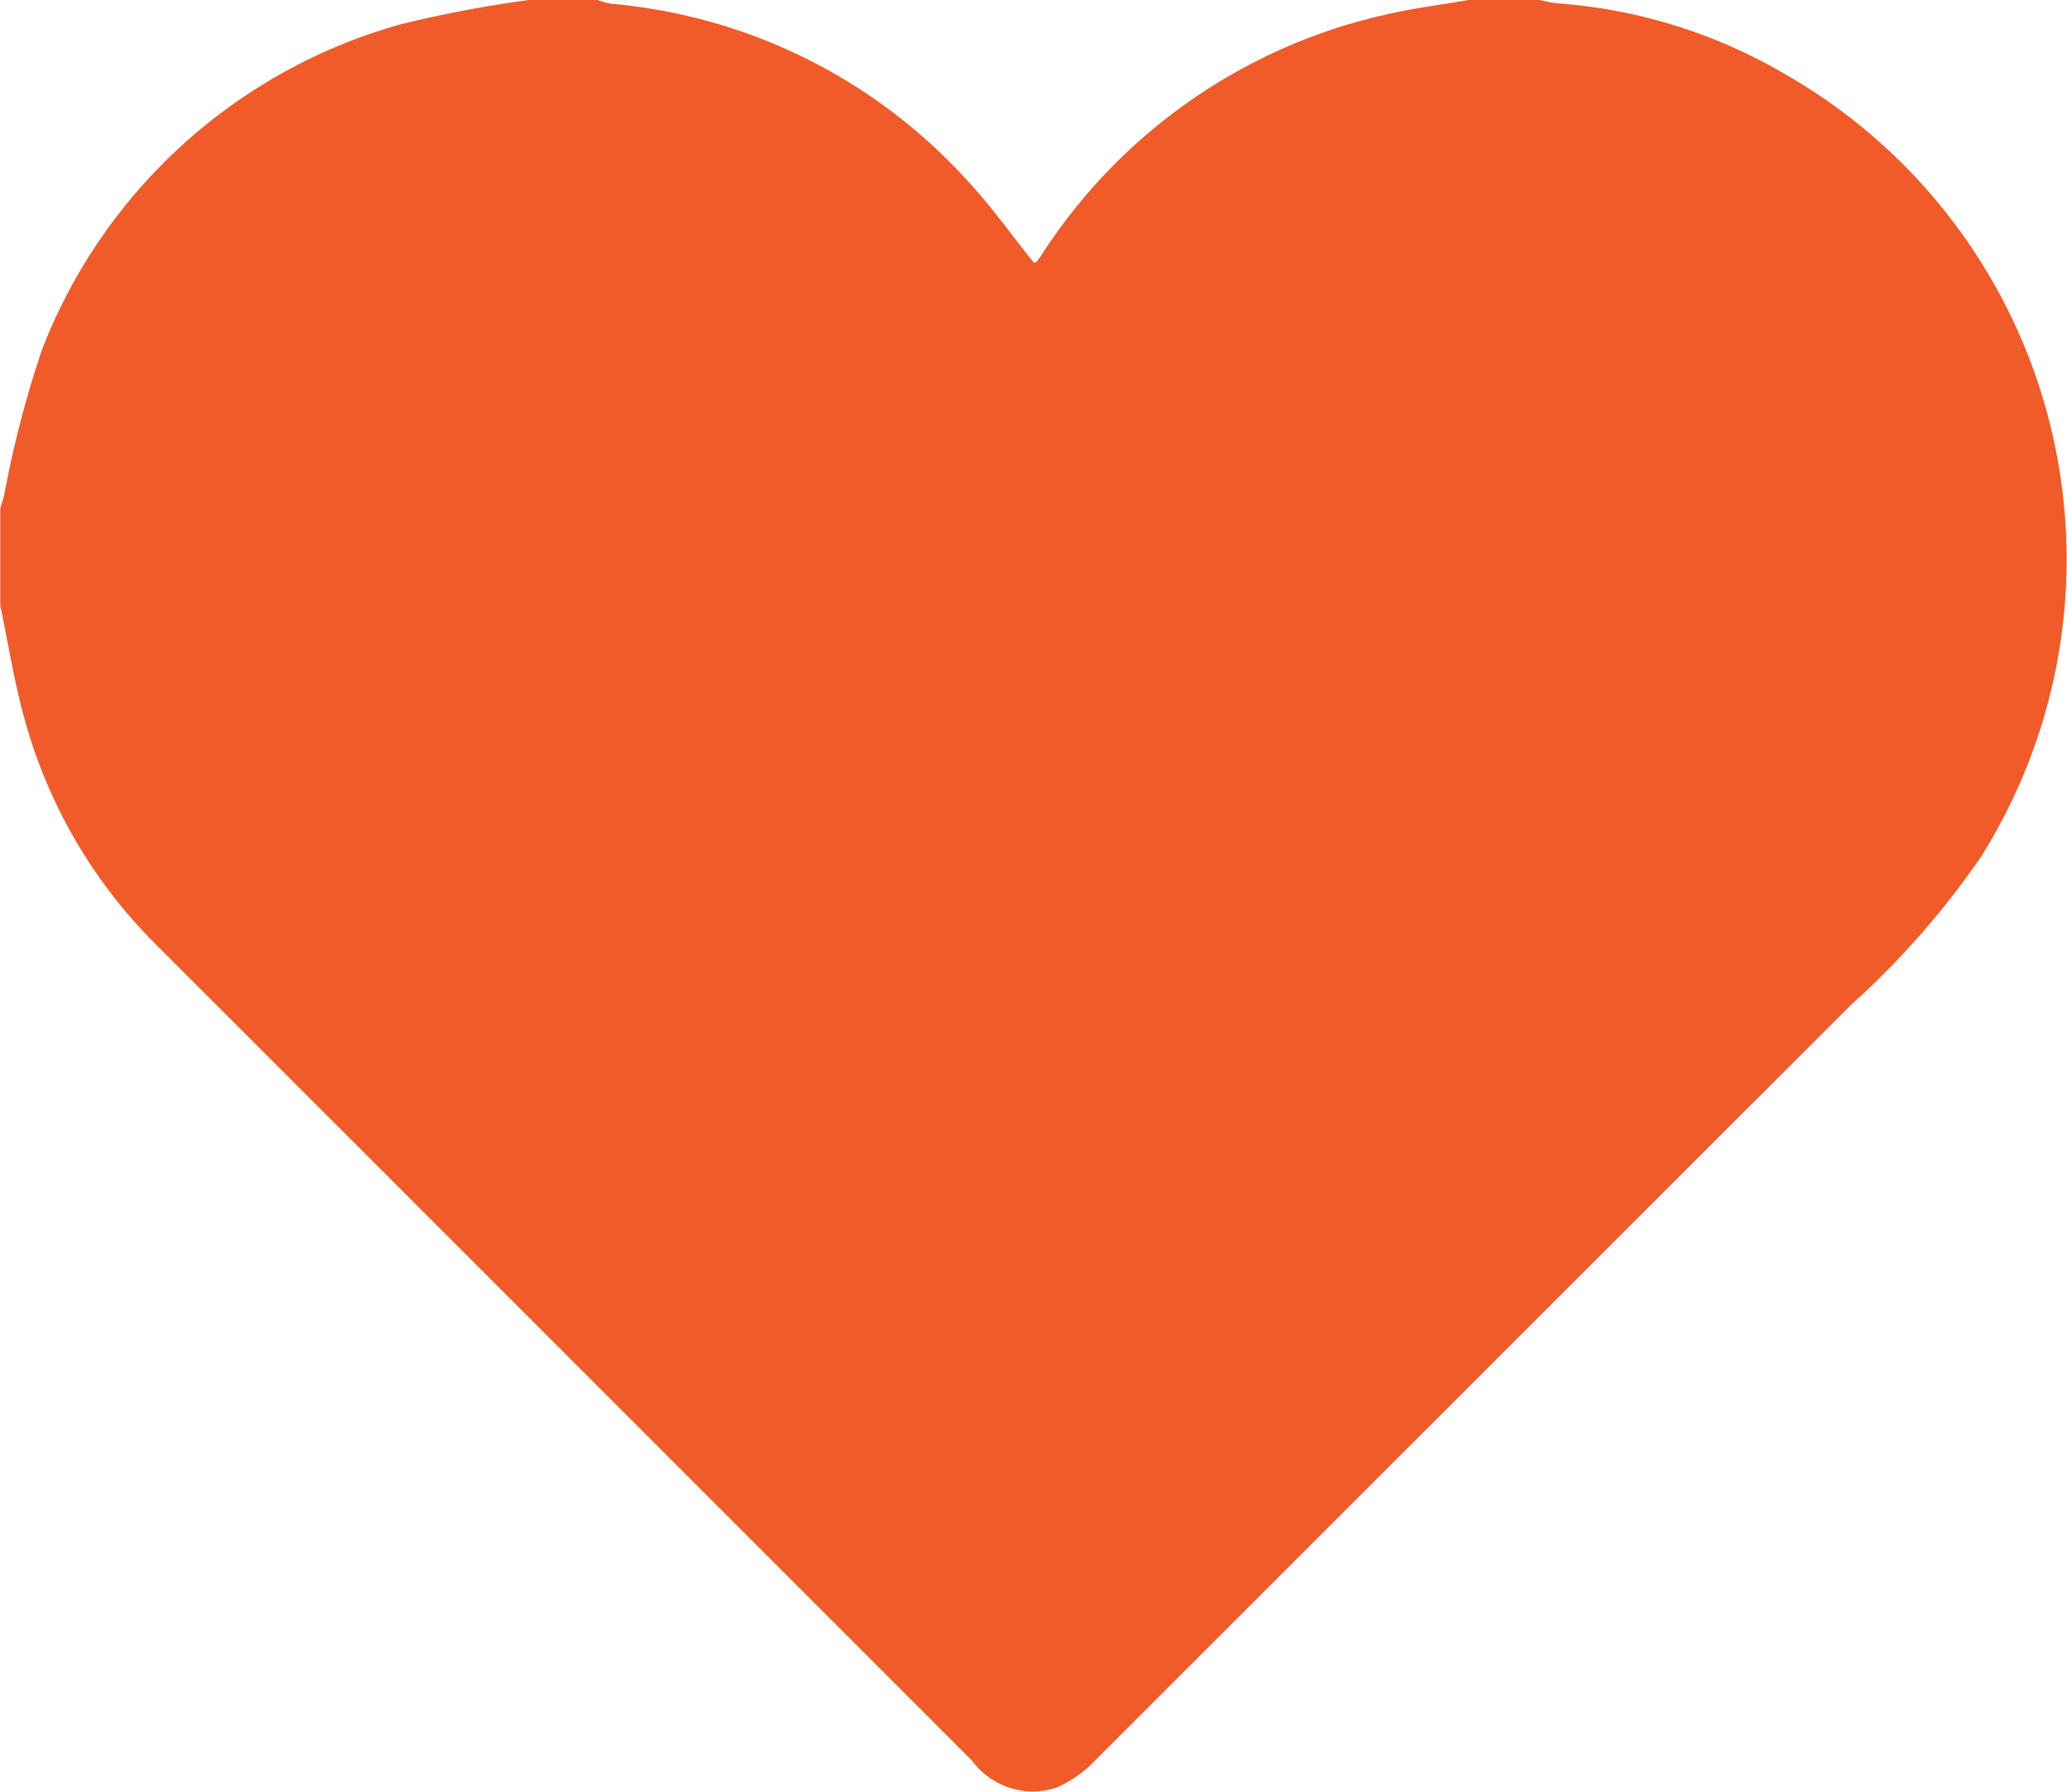
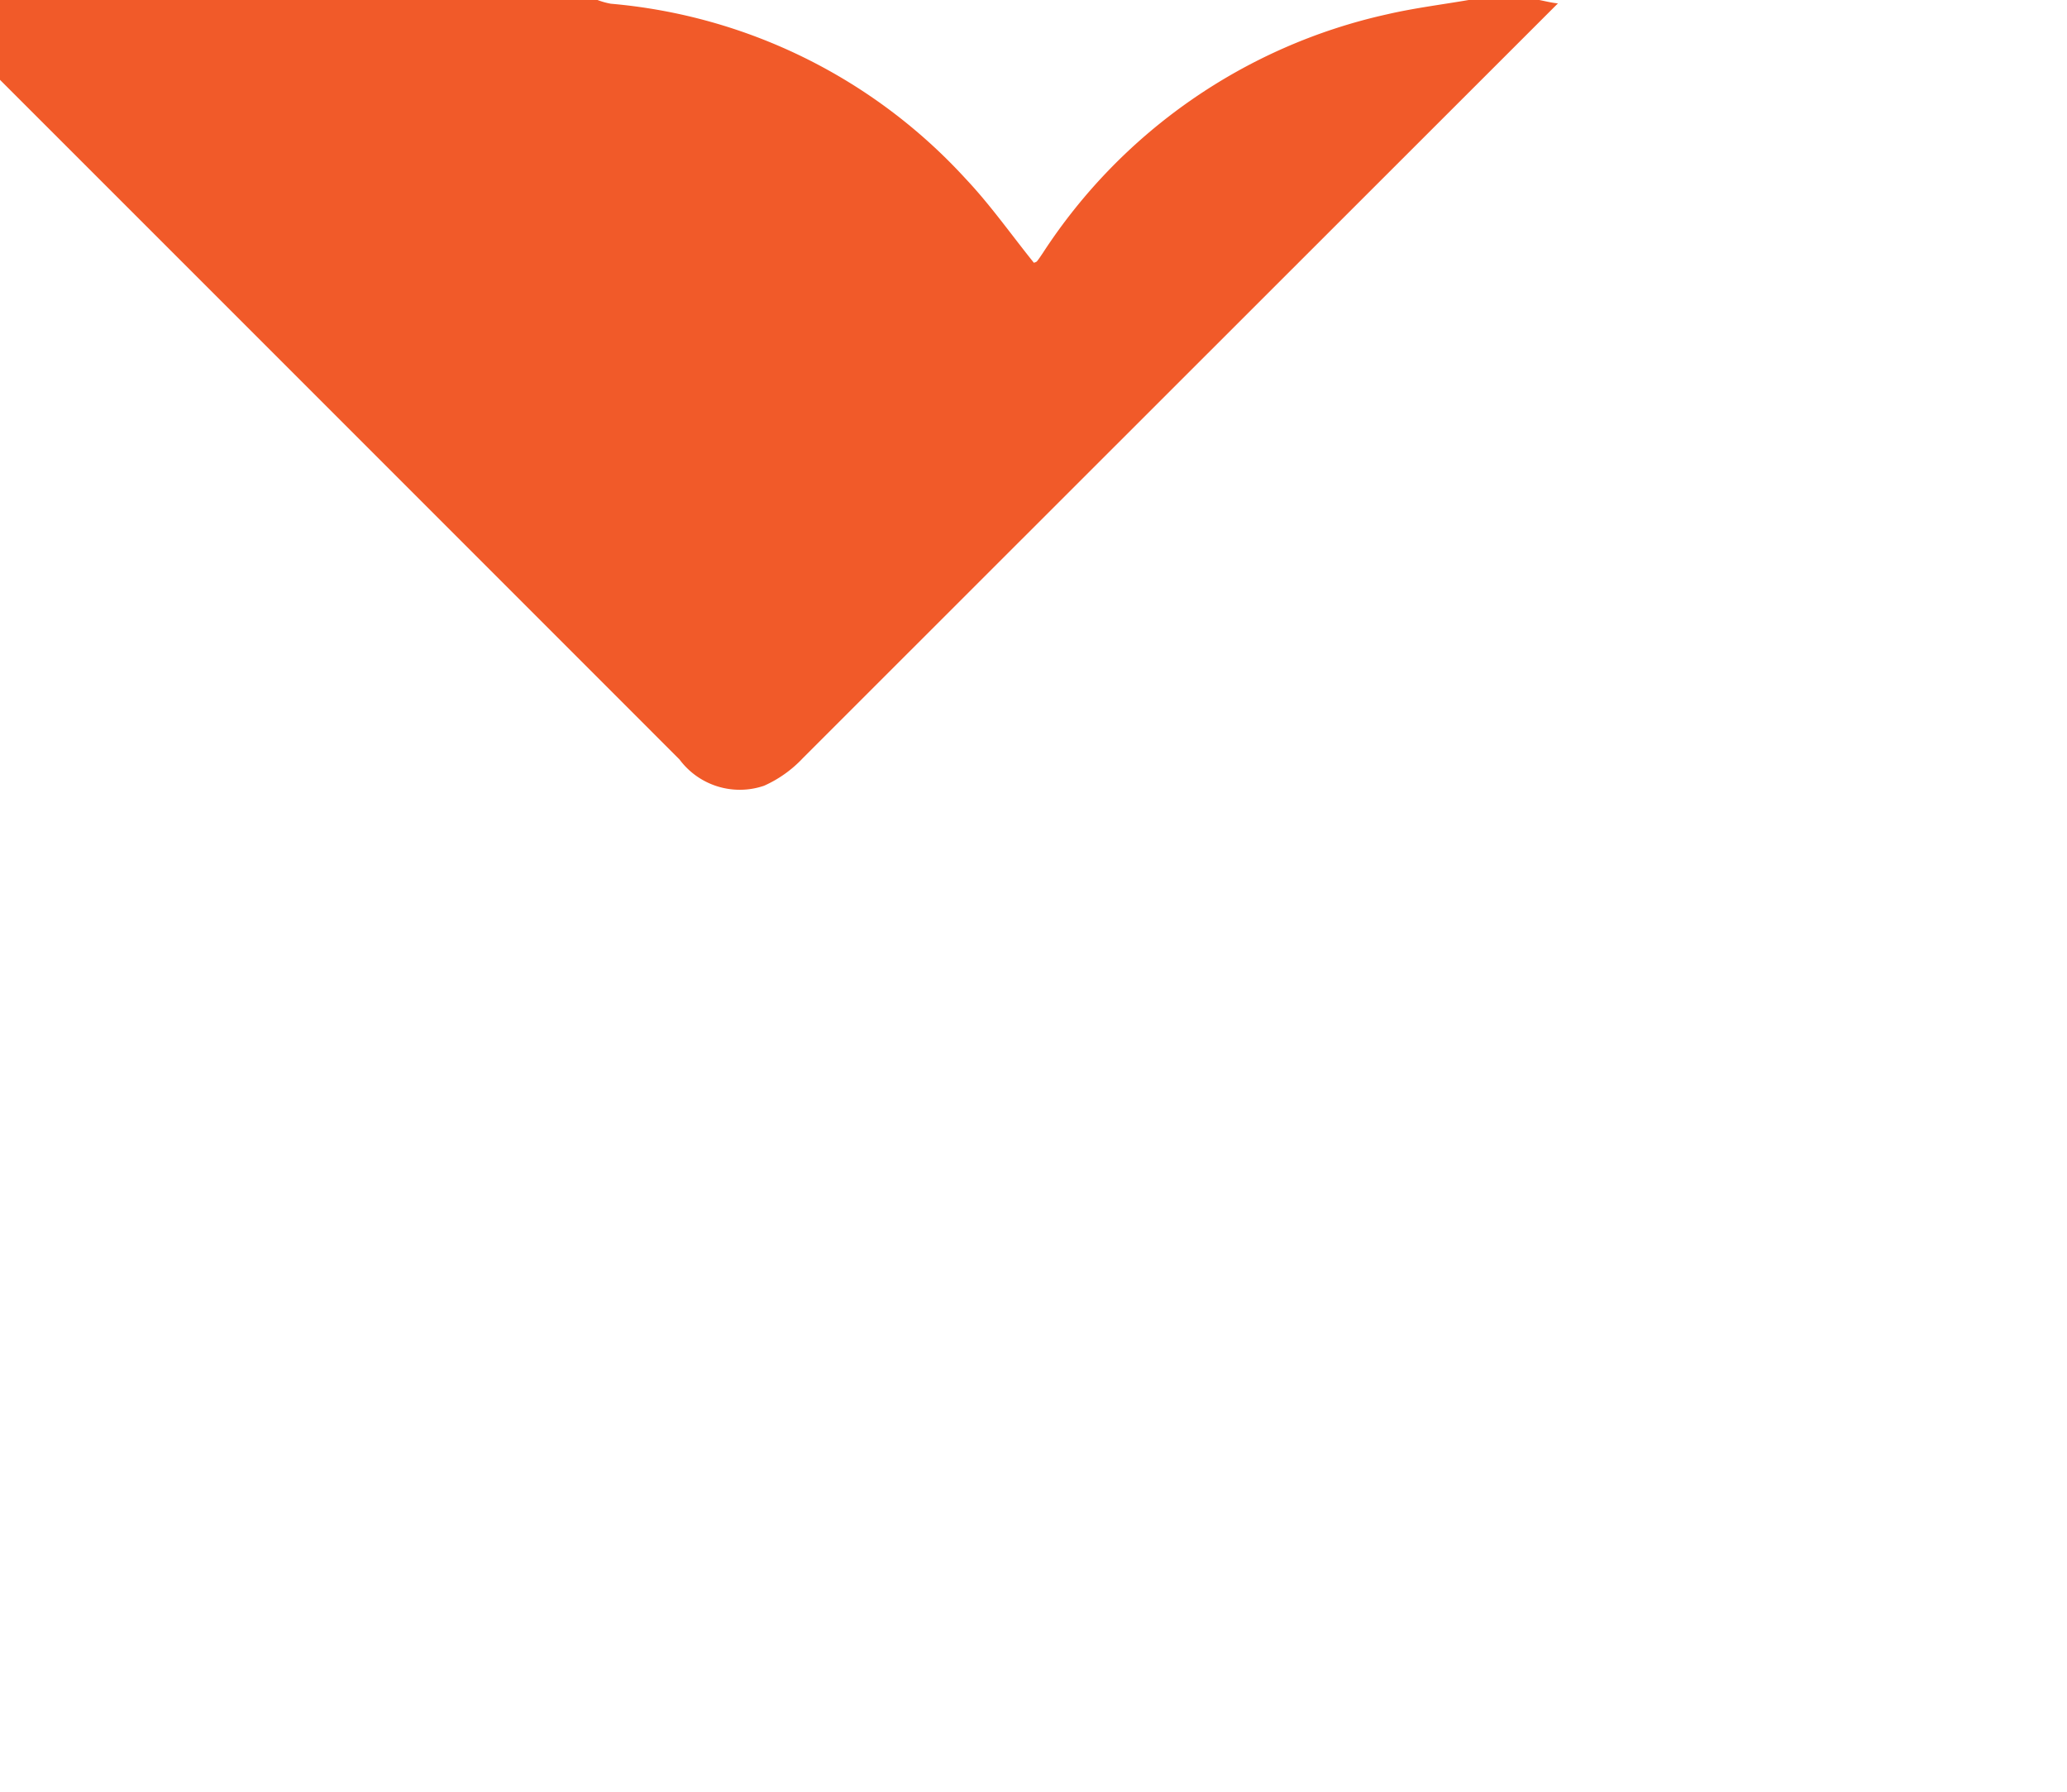
<svg xmlns="http://www.w3.org/2000/svg" width="35.528" height="30.801" viewBox="0 0 35.528 30.801">
  <defs>
    <style>
      .cls-1 {
        fill: #f15a29;
      }
    </style>
  </defs>
-   <path id="Path_1298" data-name="Path 1298" class="cls-1" d="M3694.785,896.124h1.18a1.3,1.3,0,0,0,.229.064,9.36,9.36,0,0,1,6.1,3.009c.424.449.782.959,1.172,1.443.016-.007.042-.012.054-.027.036-.045.067-.094.1-.142a9.512,9.512,0,0,1,5.912-4.1c.469-.109.95-.168,1.424-.25h1.18c.113.021.224.051.337.061a9,9,0,0,1,3.9,1.214,9.605,9.605,0,0,1,3.37,13.454,14.35,14.35,0,0,1-2.235,2.545q-6.489,6.484-12.977,12.969a2.068,2.068,0,0,1-.668.476,1.291,1.291,0,0,1-1.454-.452q-7.025-7.027-14.052-14.051a8.707,8.707,0,0,1-2.229-3.818c-.185-.651-.289-1.325-.428-1.989v-1.665c.022-.077.047-.153.066-.231a18.429,18.429,0,0,1,.649-2.495,9.281,9.281,0,0,1,6.178-5.6A20.914,20.914,0,0,1,3694.785,896.124Z" transform="translate(-3685.695 -896.124)" />
+   <path id="Path_1298" data-name="Path 1298" class="cls-1" d="M3694.785,896.124h1.18a1.3,1.3,0,0,0,.229.064,9.36,9.36,0,0,1,6.1,3.009c.424.449.782.959,1.172,1.443.016-.007.042-.012.054-.027.036-.045.067-.094.1-.142a9.512,9.512,0,0,1,5.912-4.1c.469-.109.95-.168,1.424-.25h1.18c.113.021.224.051.337.061q-6.489,6.484-12.977,12.969a2.068,2.068,0,0,1-.668.476,1.291,1.291,0,0,1-1.454-.452q-7.025-7.027-14.052-14.051a8.707,8.707,0,0,1-2.229-3.818c-.185-.651-.289-1.325-.428-1.989v-1.665c.022-.077.047-.153.066-.231a18.429,18.429,0,0,1,.649-2.495,9.281,9.281,0,0,1,6.178-5.6A20.914,20.914,0,0,1,3694.785,896.124Z" transform="translate(-3685.695 -896.124)" />
</svg>